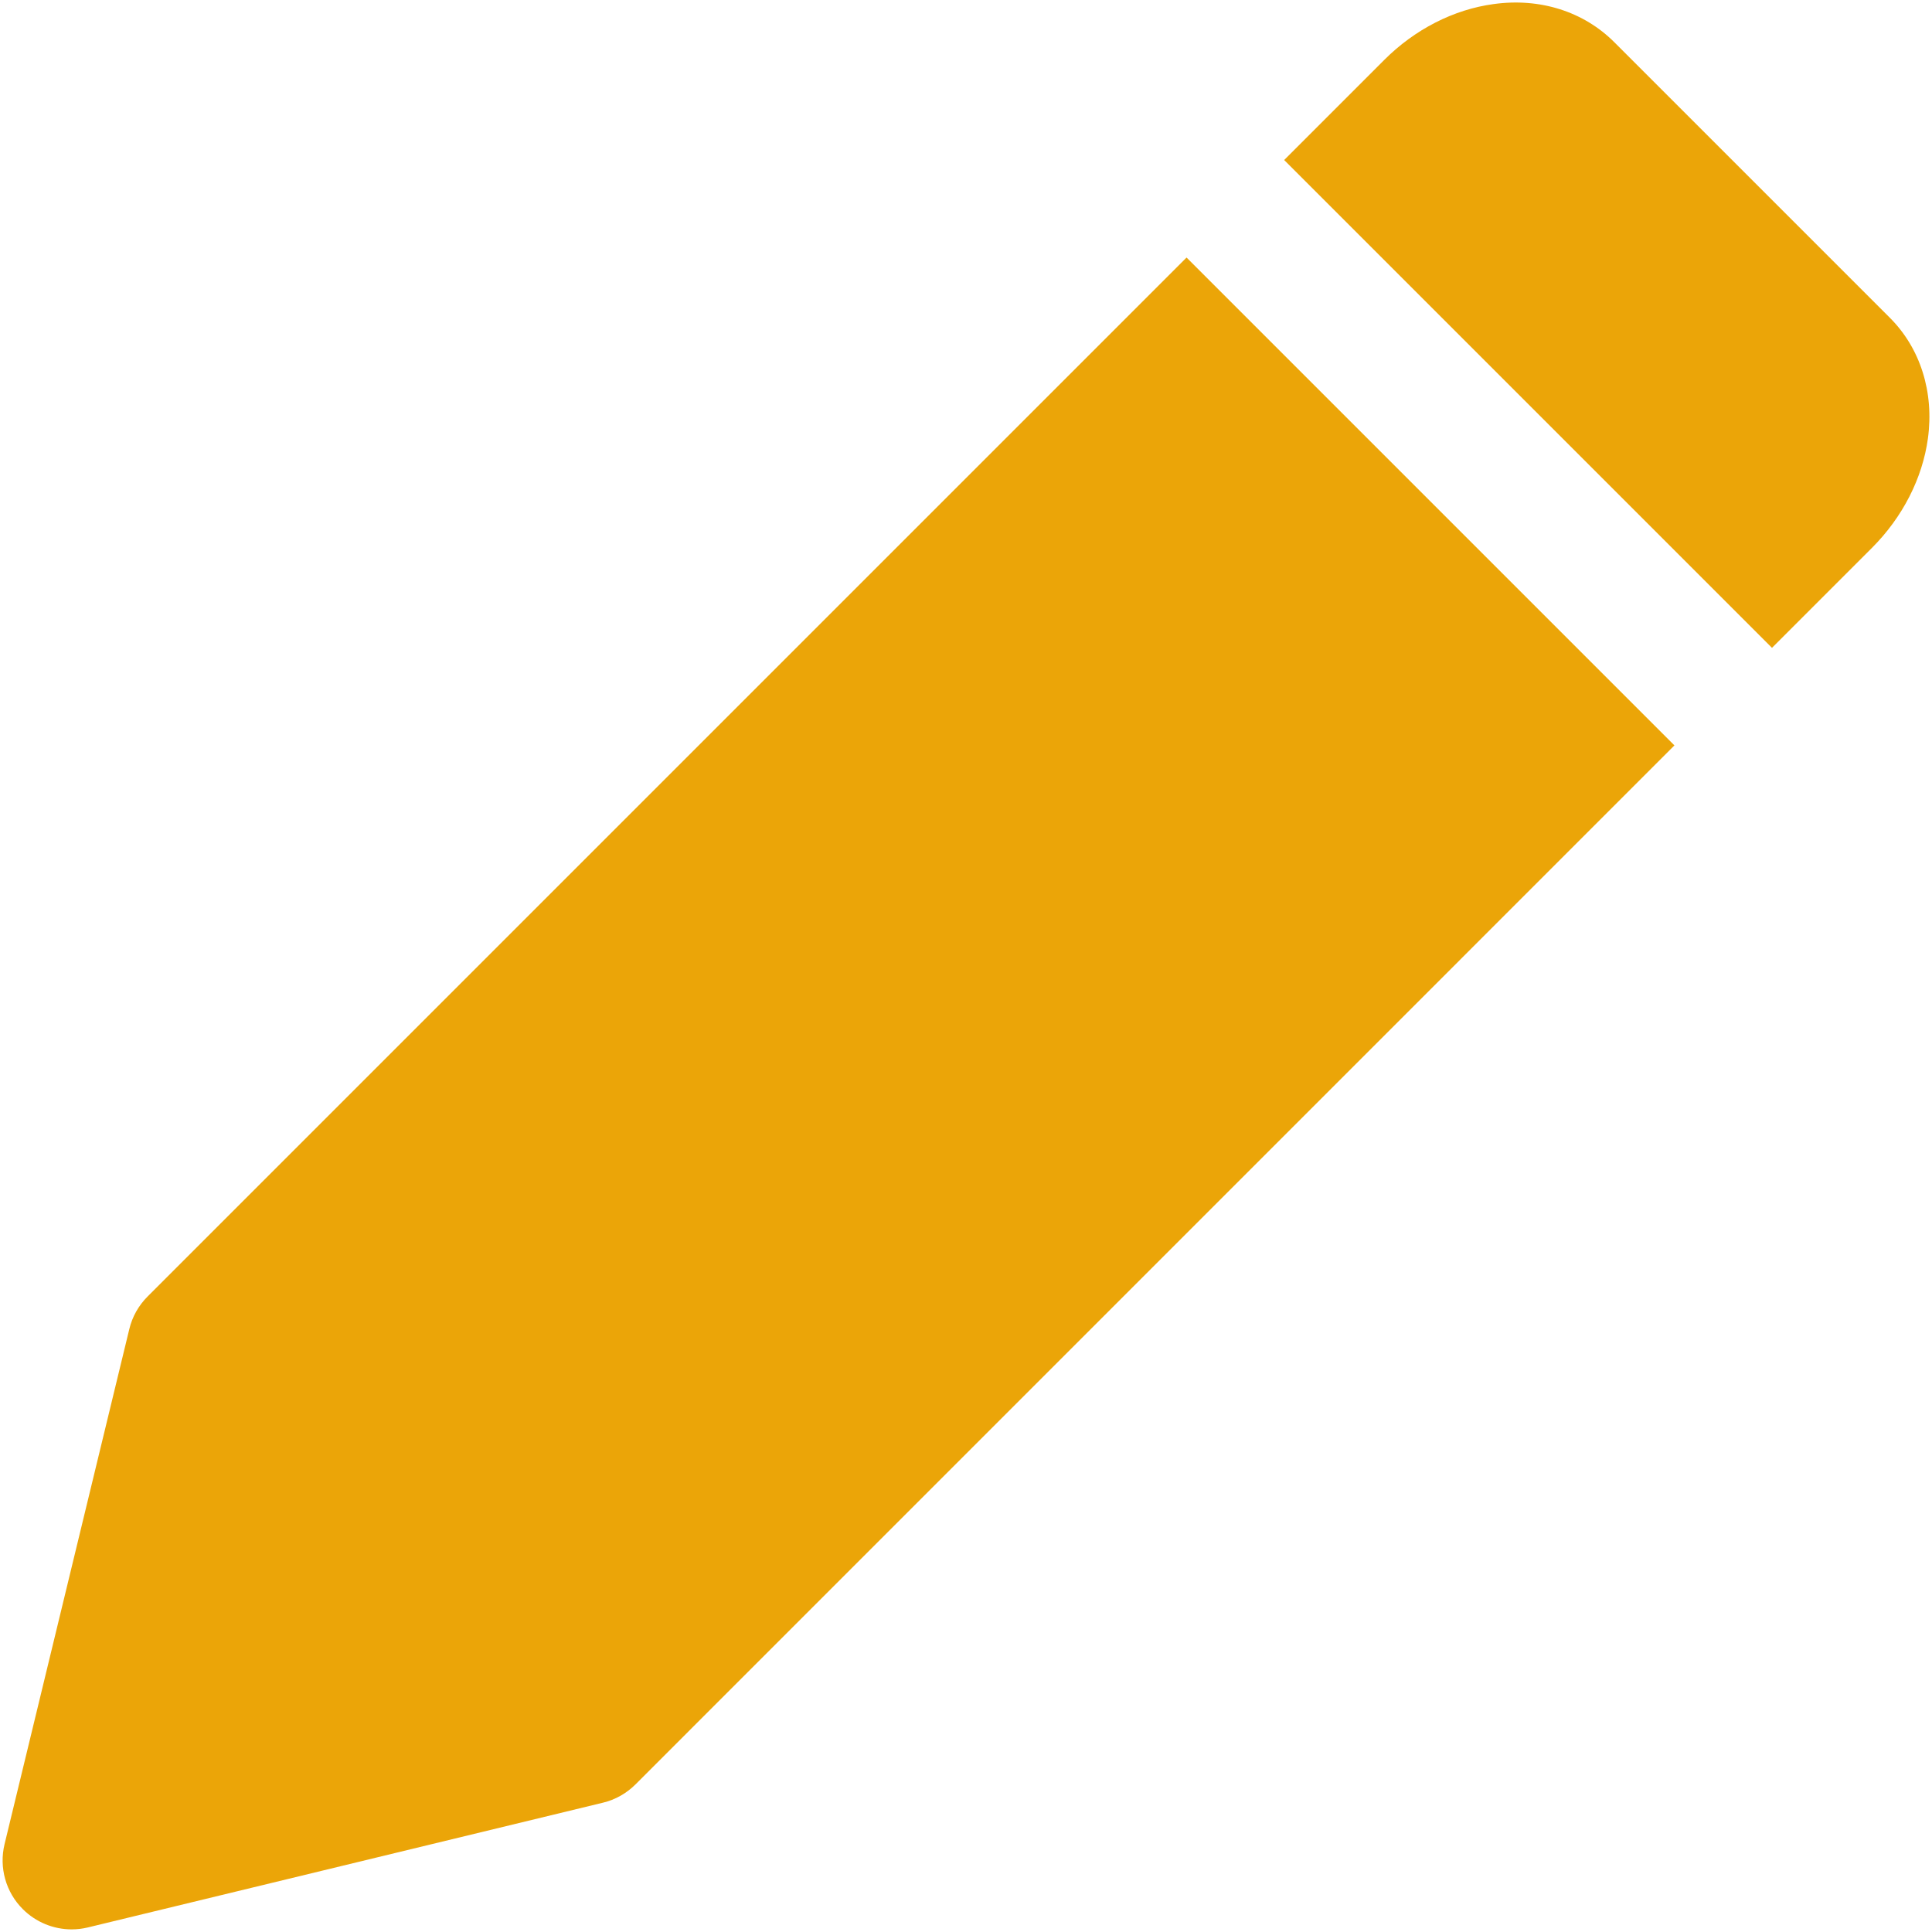
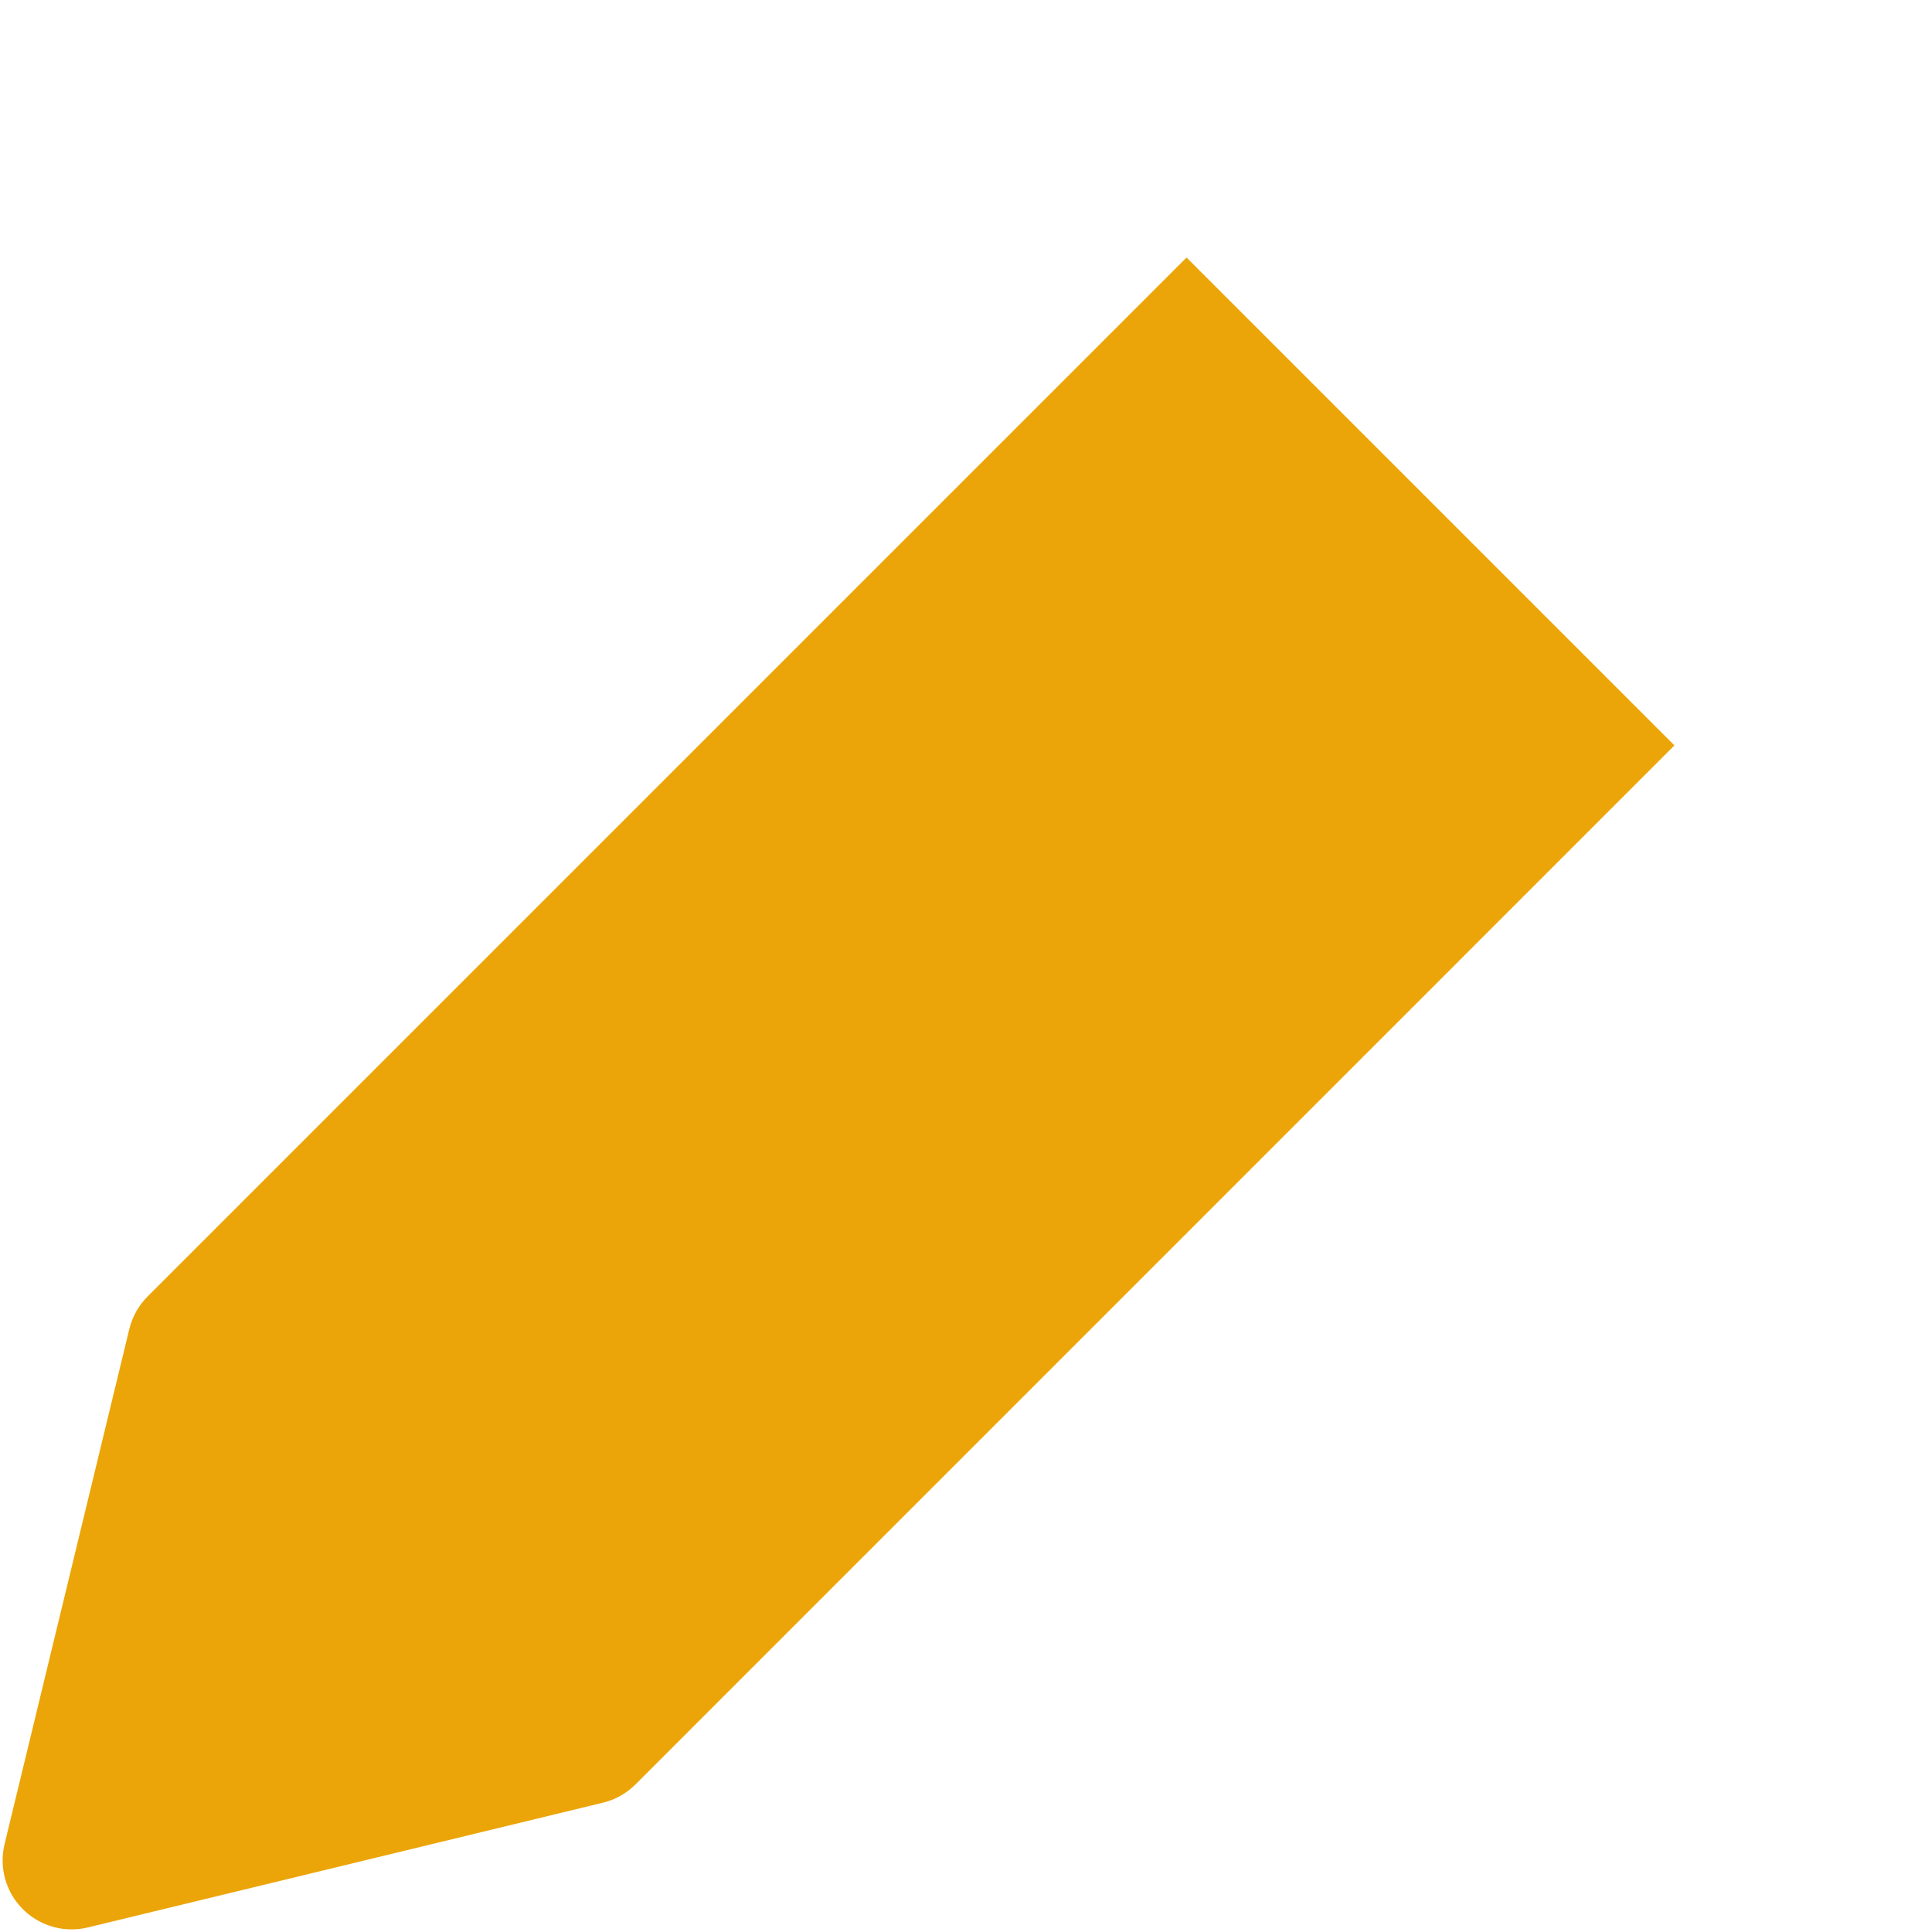
<svg xmlns="http://www.w3.org/2000/svg" fill="#eba508" height="28" preserveAspectRatio="xMidYMid meet" version="1" viewBox="2.0 2.0 28.0 28.0" width="28" zoomAndPan="magnify">
  <g>
    <g id="change1_1">
      <path d="M19.196,5.733L4.139,20.79c-.13,.13-.222,.293-.265,.472l-1.808,7.465c-.082,.339,.018,.696,.265,.942,.189,.189,.445,.293,.707,.293,.078,0,.157-.009,.235-.028l7.465-1.808c.179-.043,.342-.135,.472-.265l15.057-15.058-7.07-7.07Z" />
-       <path d="M29.389,6.605l-3.994-3.994c-.441-.441-1.073-.646-1.748-.552-.579,.078-1.143,.366-1.588,.812l-1.448,1.448,7.07,7.07,1.448-1.448c.445-.445,.733-1.009,.812-1.588,.091-.67-.11-1.307-.552-1.748Z" />
    </g>
  </g>
</svg>